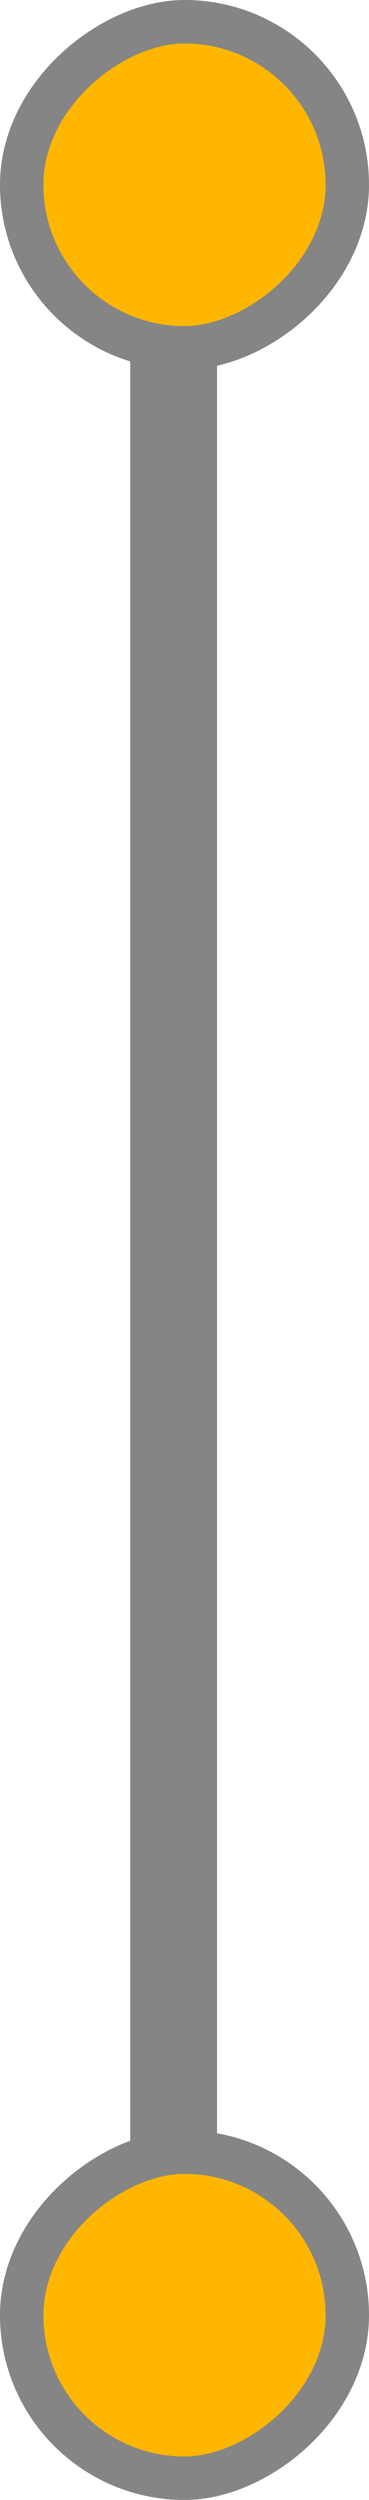
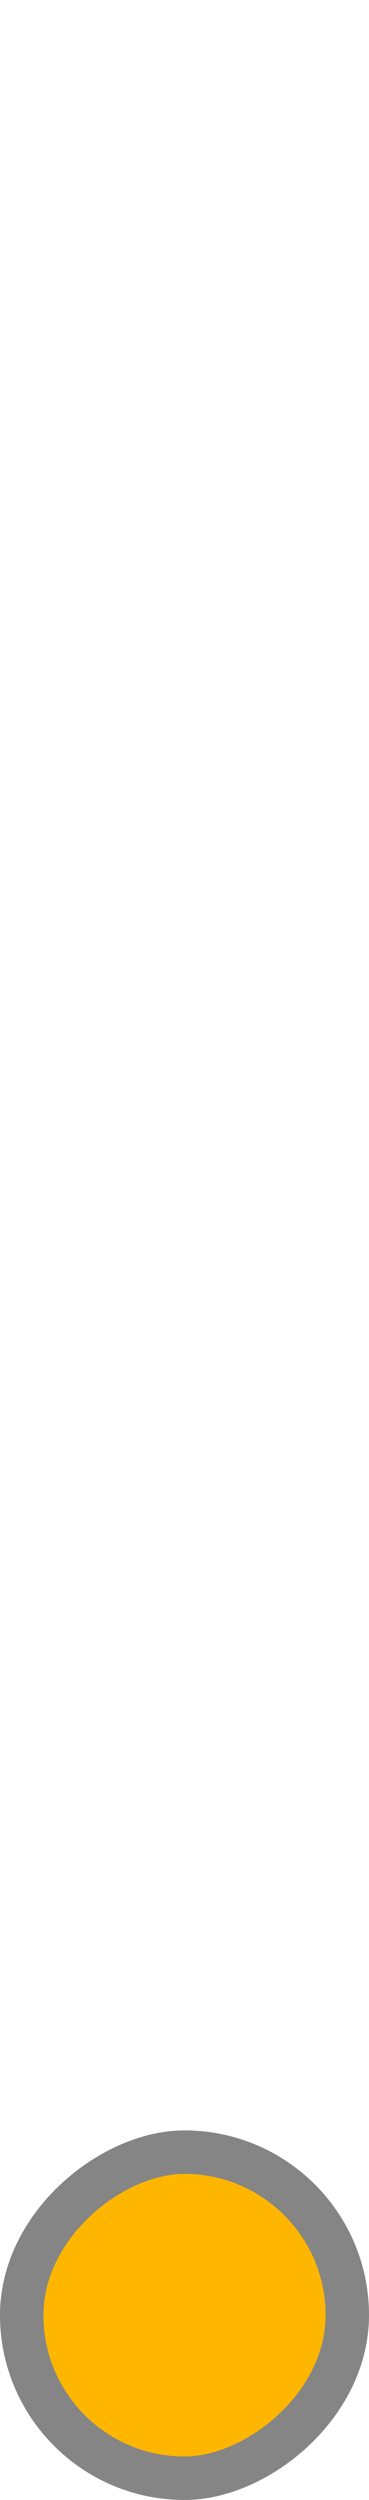
<svg xmlns="http://www.w3.org/2000/svg" width="17" height="115" viewBox="0 0 17 115" fill="none">
-   <rect x="10" y="6" width="101" height="4" transform="rotate(90 10 6)" fill="#858585" />
  <rect x="16" y="99" width="15" height="15" rx="7.5" transform="rotate(90 16 99)" fill="#FEB600" stroke="#858585" stroke-width="2" />
-   <rect x="16" y="1" width="15" height="15" rx="7.5" transform="rotate(90 16 1)" fill="#FEB600" stroke="#858585" stroke-width="2" />
</svg>